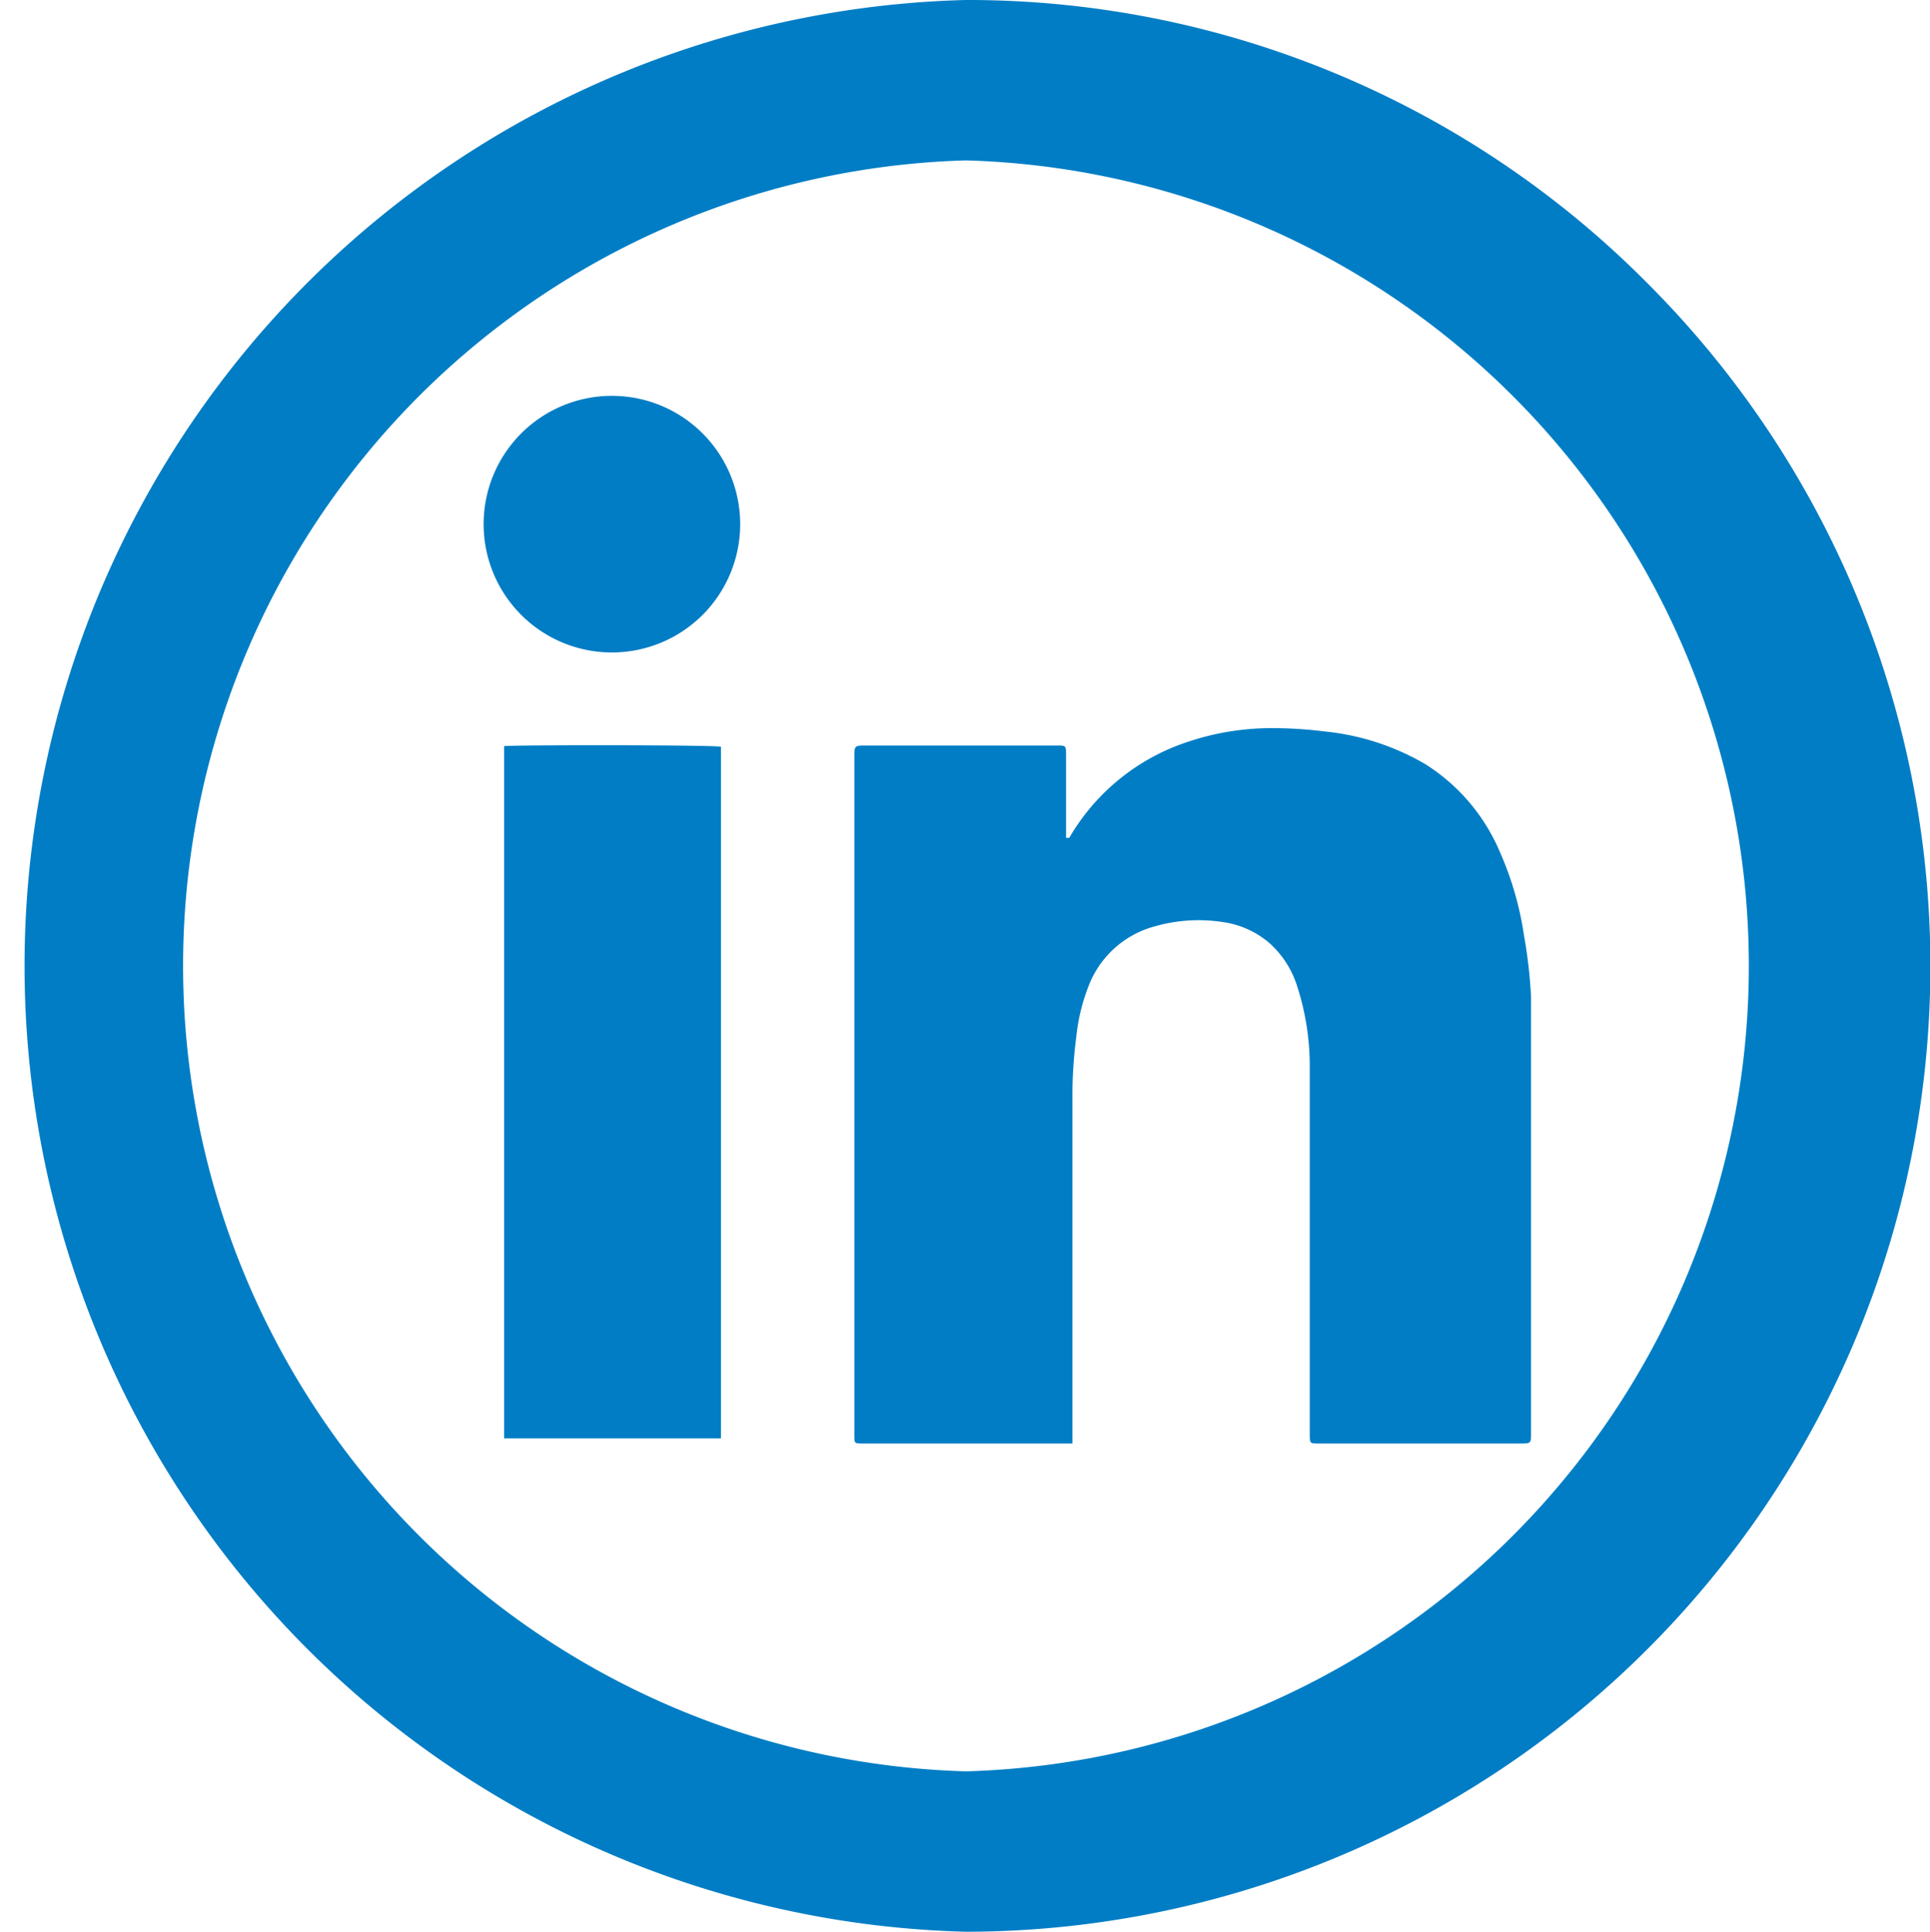
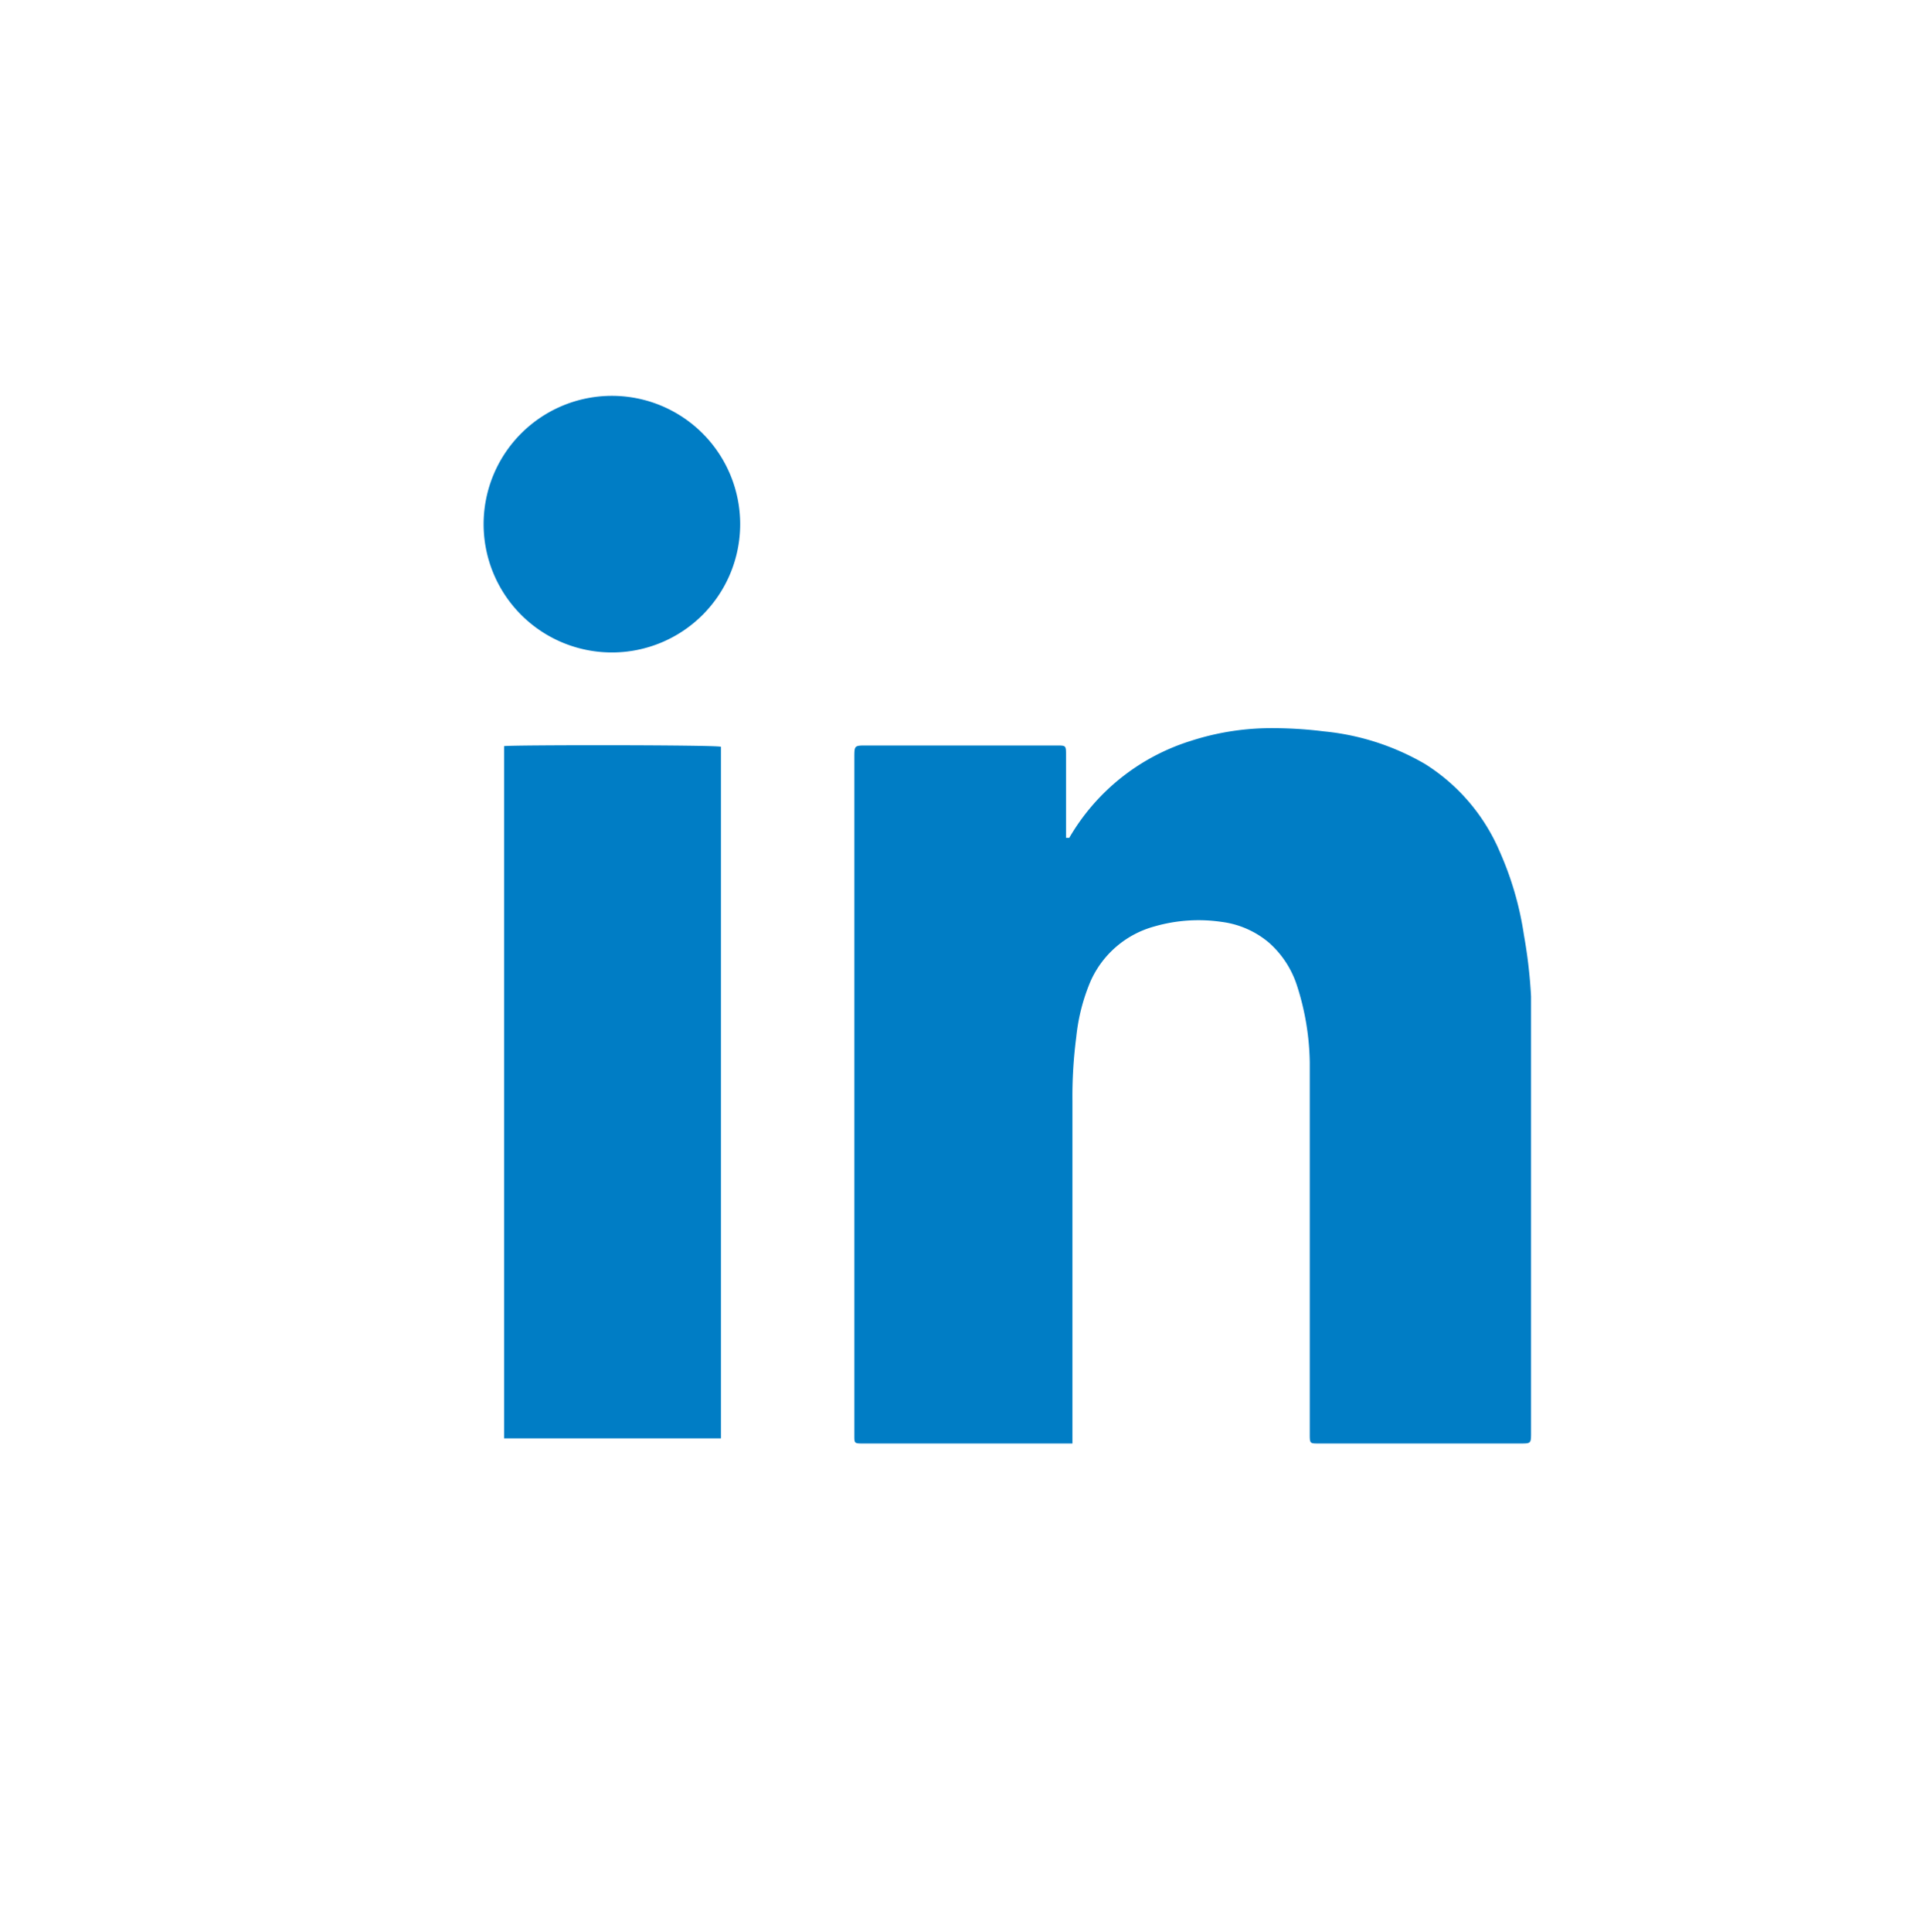
<svg xmlns="http://www.w3.org/2000/svg" viewBox="0 0 30.09 30.11">
  <defs>
    <style>.cls-1{fill:#007dc5;}</style>
  </defs>
  <g id="Capa_2" data-name="Capa 2">
    <g id="Capa_1-2" data-name="Capa 1">
-       <path class="cls-1" d="M15.06,30.11h0A15.06,15.06,0,0,1,15.05,0h0A14.92,14.92,0,0,1,25.69,4.42,15.05,15.05,0,0,1,15.06,30.11Zm0-2.5h0a12.56,12.56,0,0,0,0-25.11h0a12.56,12.56,0,0,0,0,25.11Z" />
-       <path class="cls-1" d="M16.72,22.5c0-.06,0-.12,0-.17V17.16a7.17,7.17,0,0,1,.06-1A3,3,0,0,1,17,15.3a1.53,1.53,0,0,1,1-.86,2.48,2.48,0,0,1,1.05-.07,1.42,1.42,0,0,1,.73.32,1.51,1.51,0,0,1,.44.67,4.08,4.08,0,0,1,.2,1.2c0,.24,0,.47,0,.71,0,1.69,0,3.38,0,5.08,0,.15,0,.15.14.15H23.7c.17,0,.17,0,.17-.17V16.8c0-.43,0-.85,0-1.27a7.68,7.68,0,0,0-.11-.95,5,5,0,0,0-.38-1.31,3,3,0,0,0-1.16-1.36,3.87,3.87,0,0,0-1.58-.51,6.49,6.49,0,0,0-.88-.05,4.08,4.08,0,0,0-1.2.2,3.34,3.34,0,0,0-1.89,1.51l-.05,0V11.77c0-.15,0-.15-.15-.15H13.51c-.19,0-.19,0-.19.19V22.38c0,.11,0,.12.12.12h3.28ZM7.86,11.63a0,0,0,0,0,0,0s0,0,0,0V22.42s0,0,0,0h3.38V11.64C11.15,11.61,8,11.61,7.86,11.63Zm1.68-1.46a2,2,0,1,0-2-2A2,2,0,0,0,9.54,10.17Z" />
+       <path class="cls-1" d="M16.72,22.5c0-.06,0-.12,0-.17V17.16a7.17,7.17,0,0,1,.06-1A3,3,0,0,1,17,15.3a1.53,1.53,0,0,1,1-.86,2.48,2.48,0,0,1,1.05-.07,1.42,1.42,0,0,1,.73.32,1.51,1.51,0,0,1,.44.67,4.08,4.08,0,0,1,.2,1.2c0,.24,0,.47,0,.71,0,1.69,0,3.38,0,5.08,0,.15,0,.15.14.15H23.7c.17,0,.17,0,.17-.17V16.8c0-.43,0-.85,0-1.27a7.68,7.68,0,0,0-.11-.95,5,5,0,0,0-.38-1.31,3,3,0,0,0-1.16-1.36,3.87,3.87,0,0,0-1.58-.51,6.49,6.49,0,0,0-.88-.05,4.08,4.08,0,0,0-1.2.2,3.34,3.34,0,0,0-1.89,1.51l-.05,0V11.77c0-.15,0-.15-.15-.15H13.51c-.19,0-.19,0-.19.19V22.38c0,.11,0,.12.12.12h3.28ZM7.86,11.63a0,0,0,0,0,0,0V22.42s0,0,0,0h3.38V11.64C11.15,11.61,8,11.61,7.86,11.63Zm1.68-1.46a2,2,0,1,0-2-2A2,2,0,0,0,9.54,10.17Z" />
    </g>
  </g>
</svg>